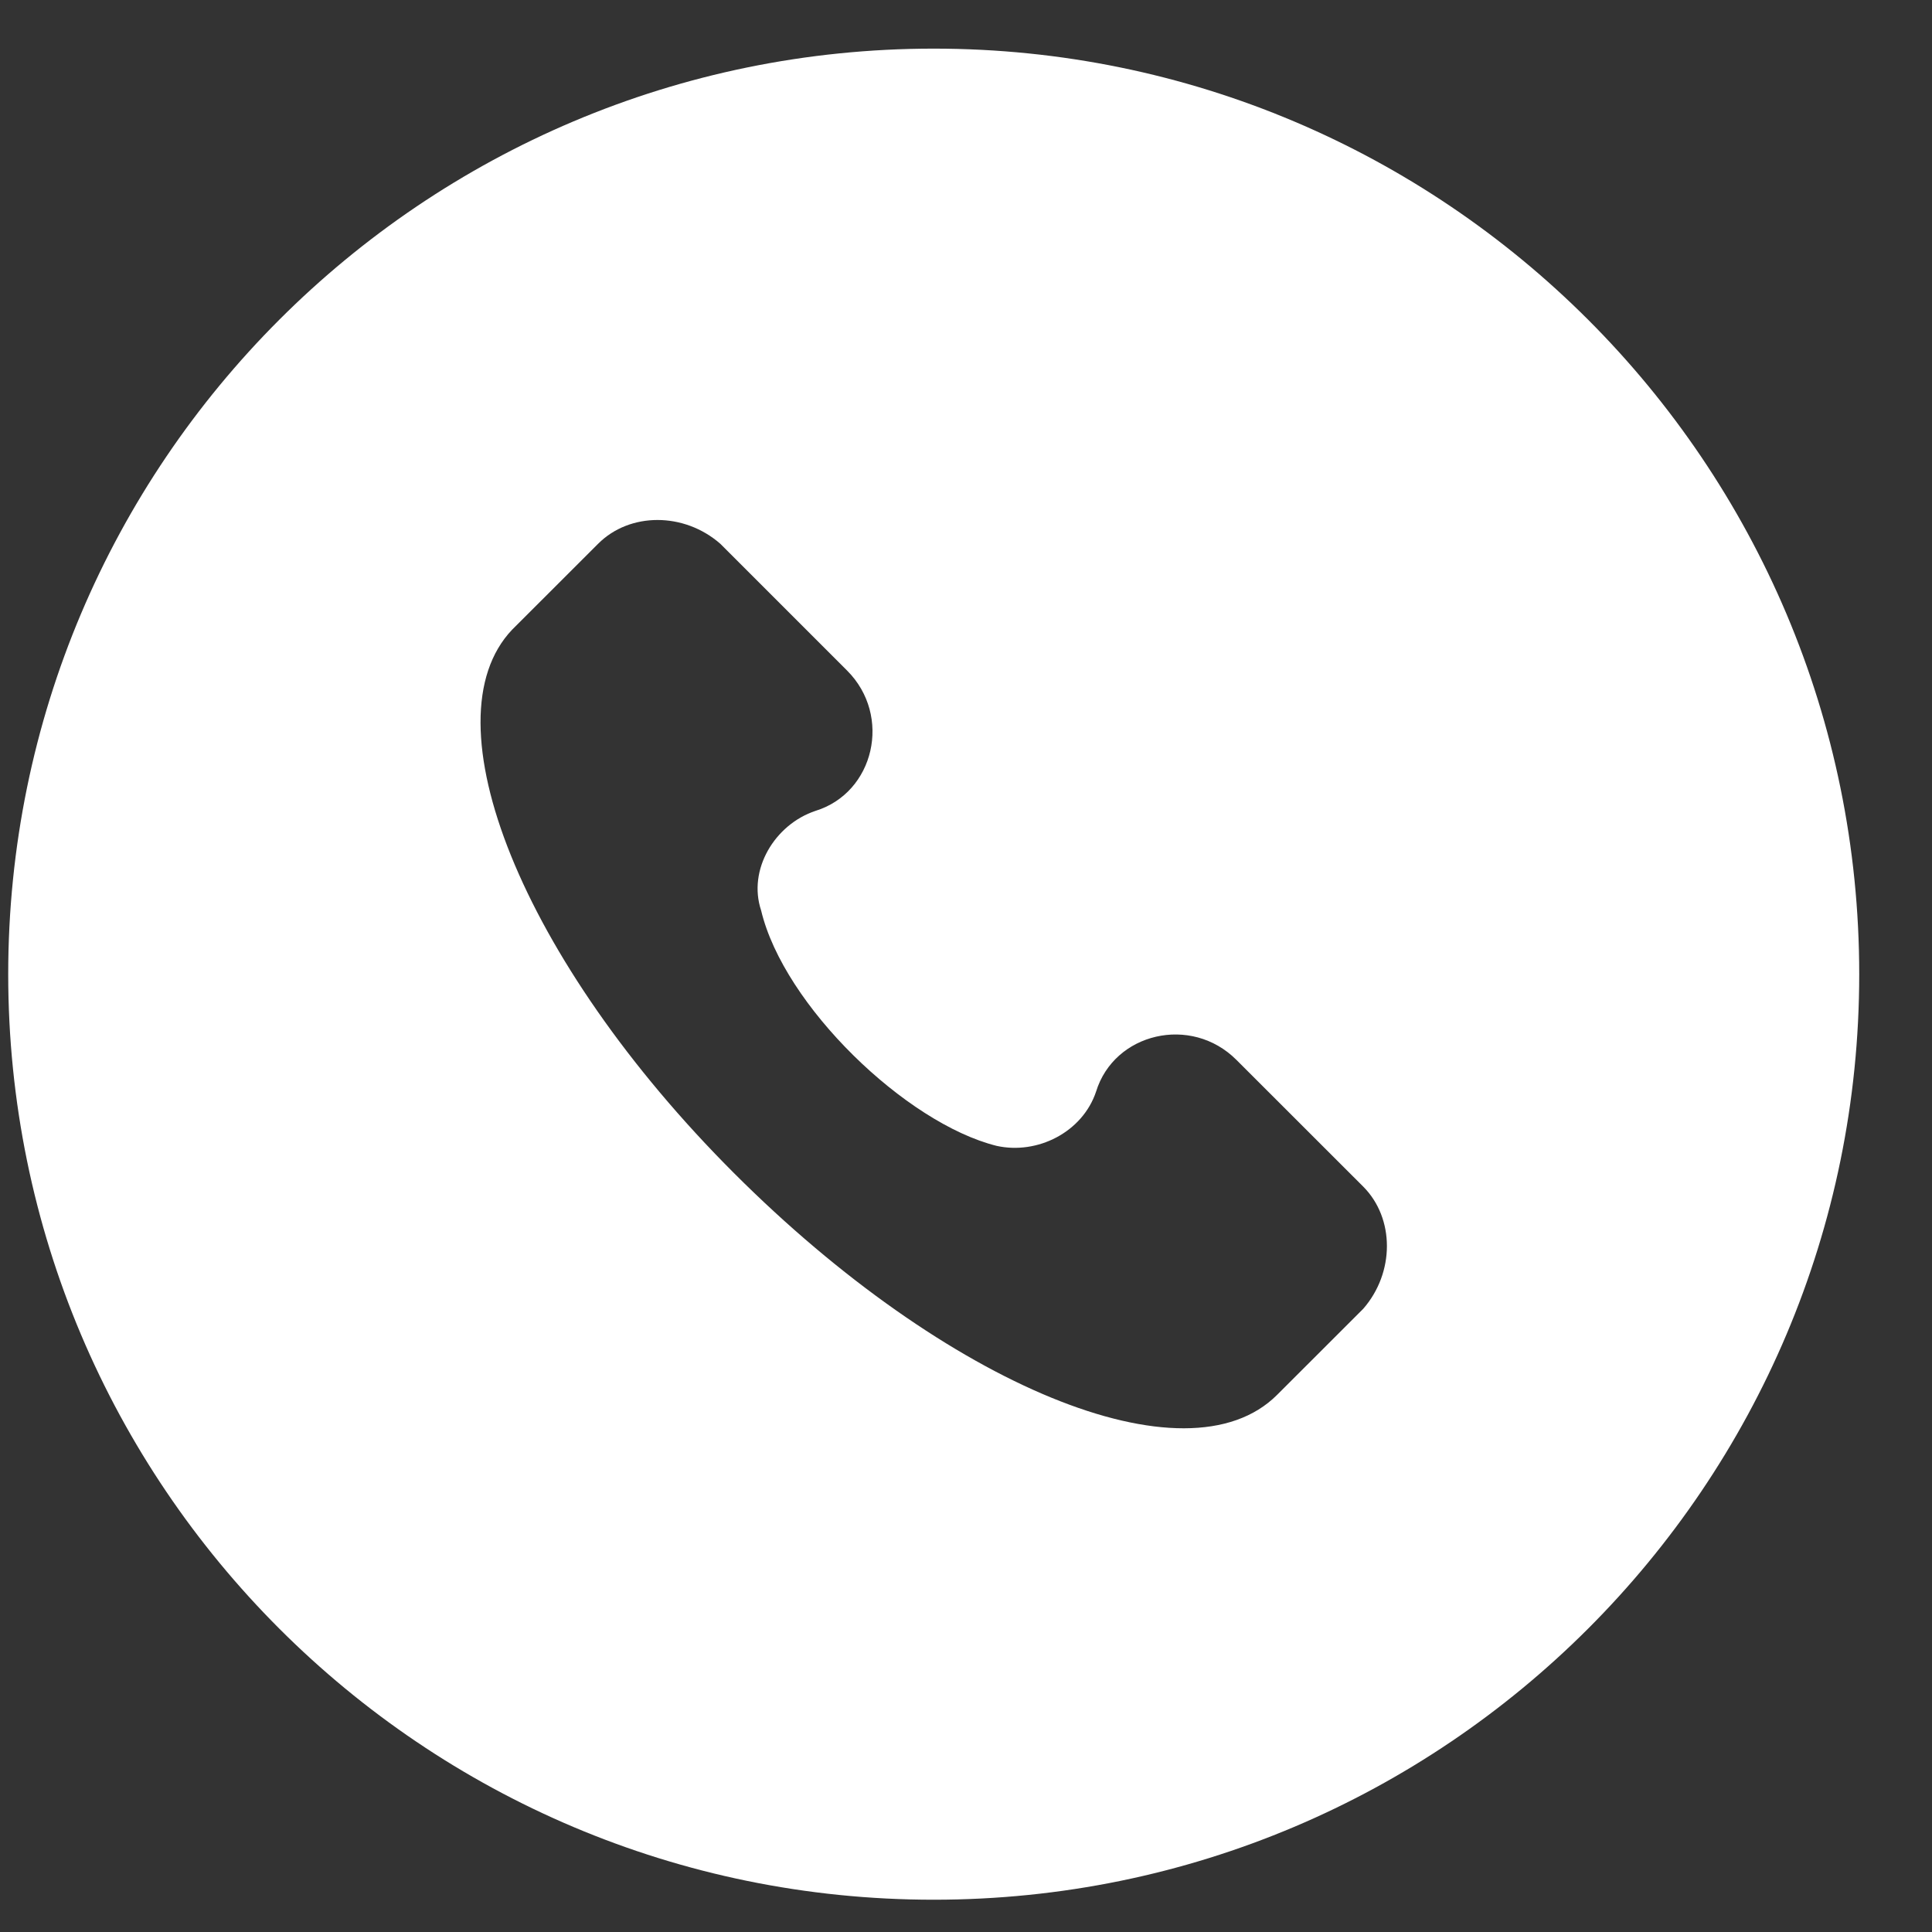
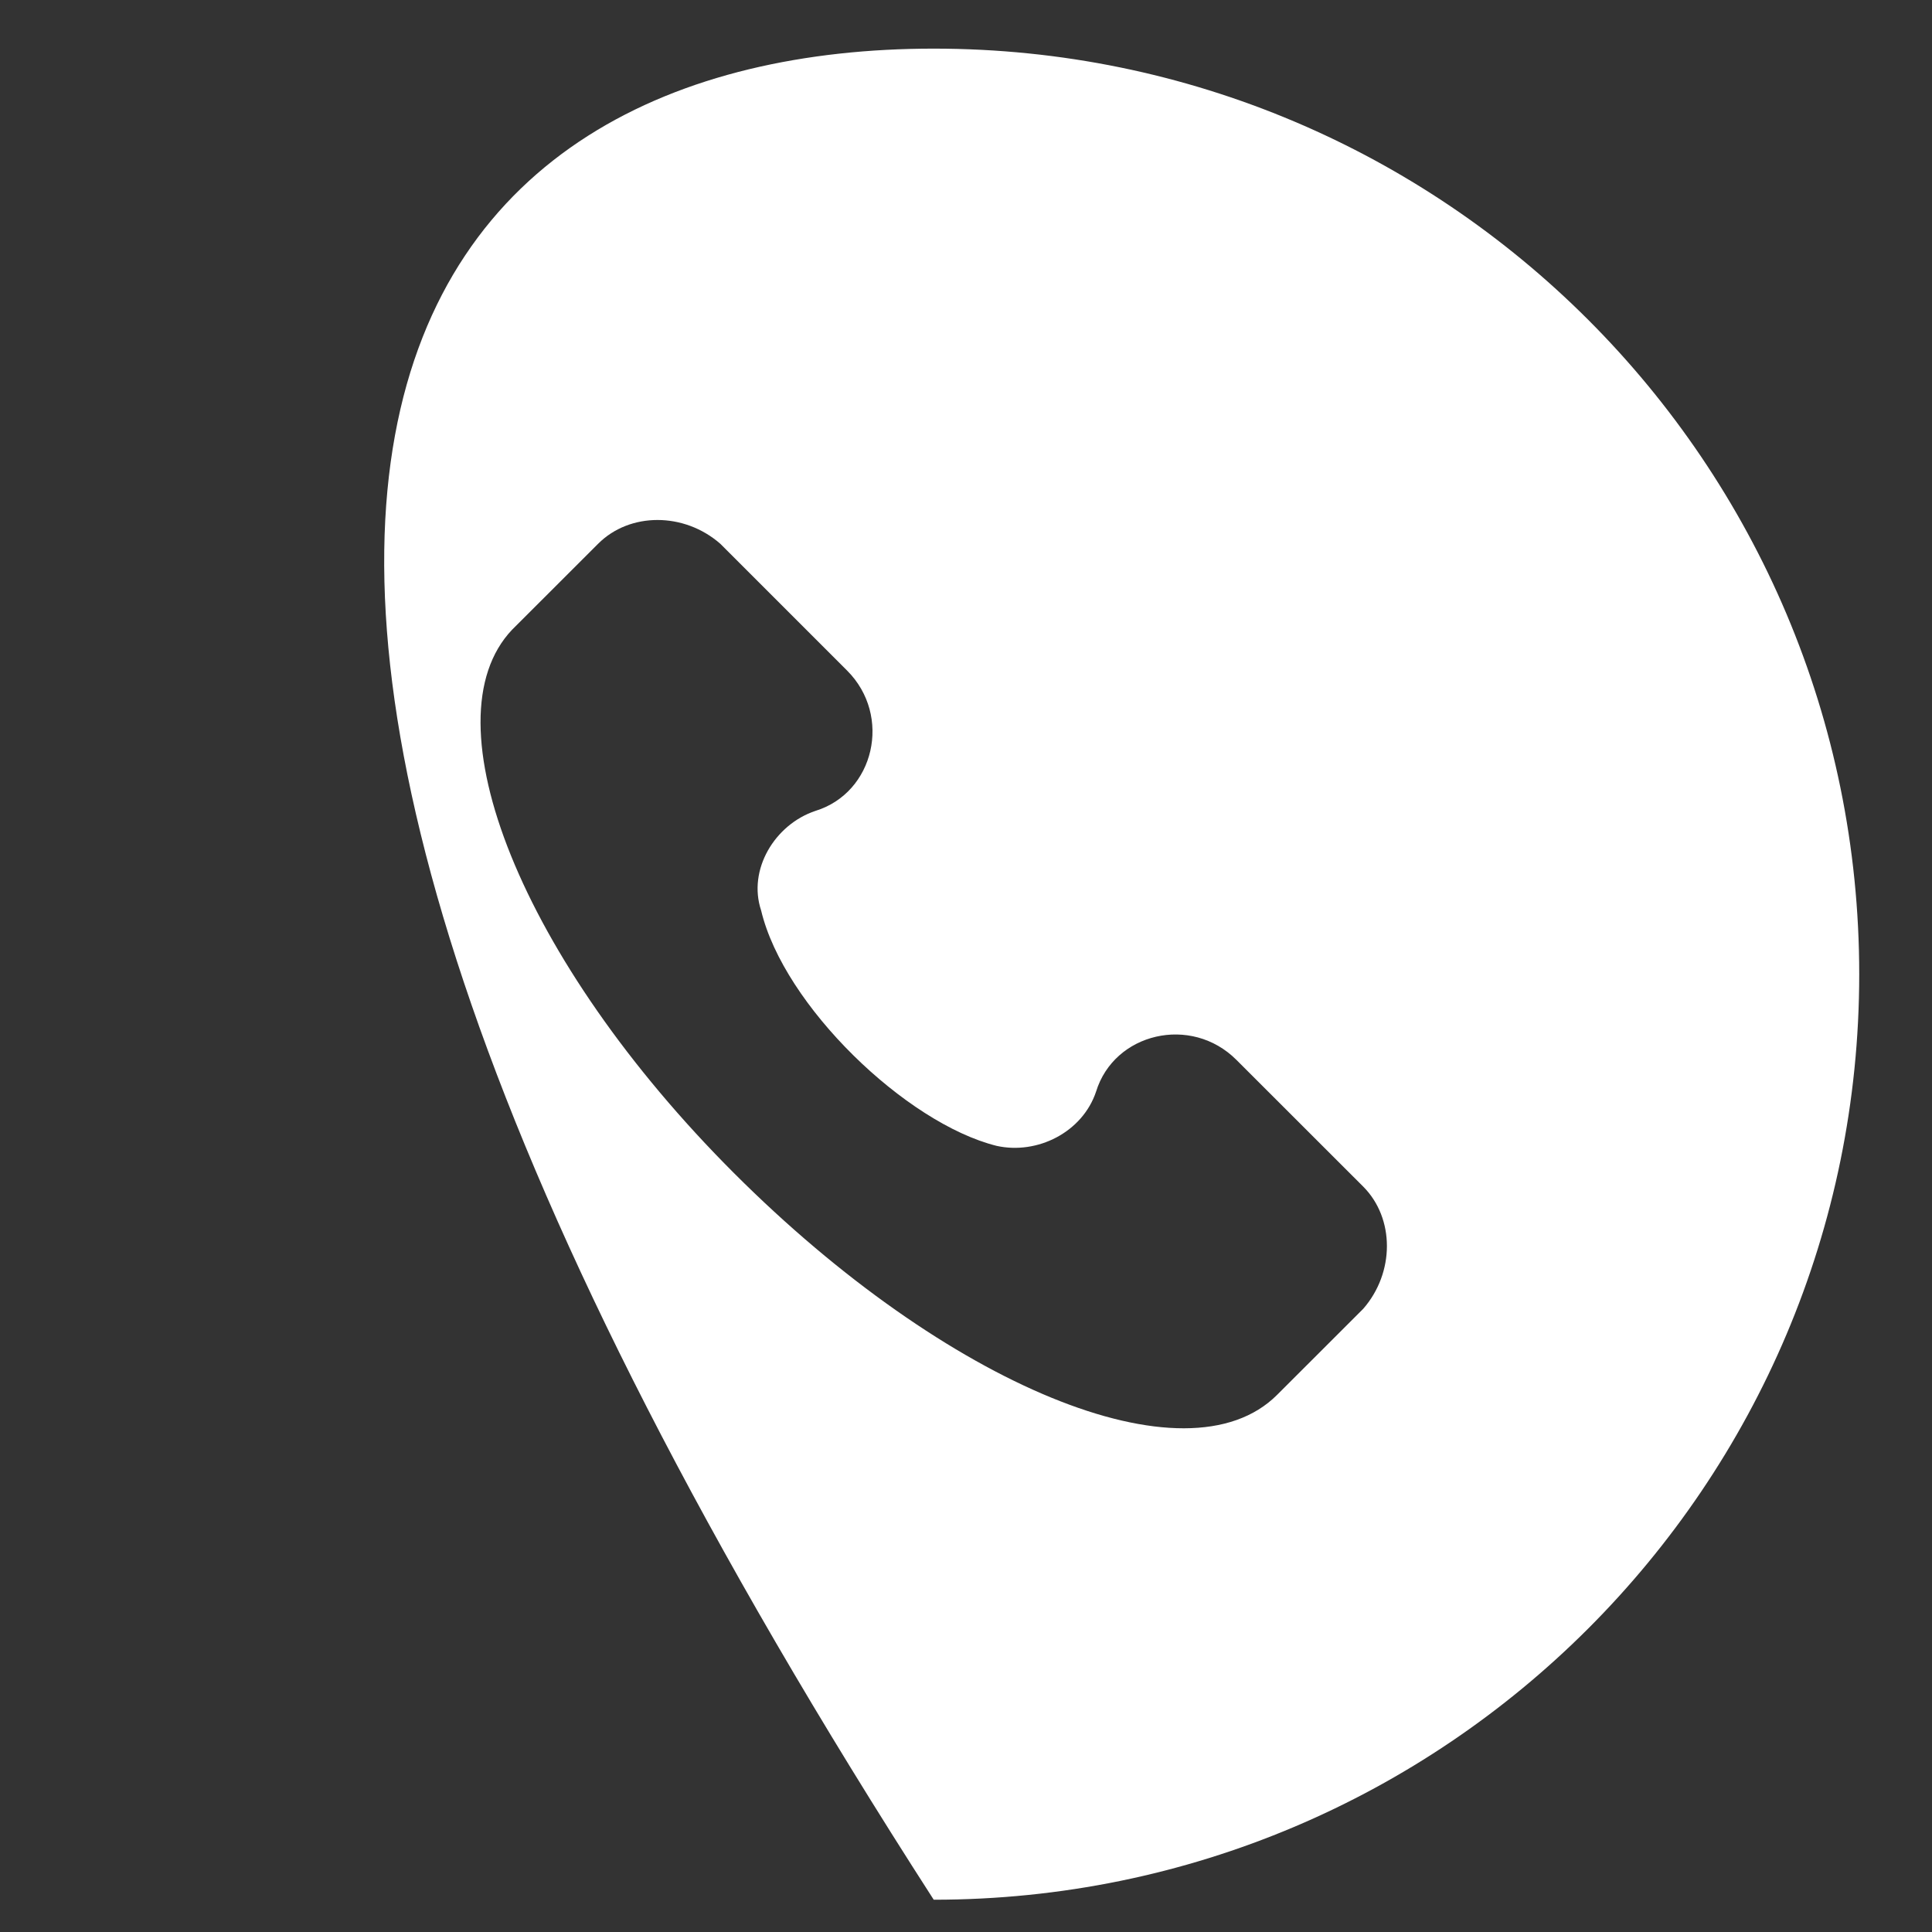
<svg xmlns="http://www.w3.org/2000/svg" width="24" height="24" viewBox="0 0 24 24" fill="none">
  <rect x="0" y="0" width="24" height="24" fill="#333333" stroke="none" />
-   <path d="M11.599 0.604C17.948 0.604 23.096 5.752 23.096 12.102C23.096 18.451 17.948 23.599 11.599 23.599C5.249 23.599 0.102 18.451 0.102 12.102C0.102 5.752 5.249 0.605 11.599 0.604ZM8.948 6.755C8.498 6.361 7.823 6.361 7.43 6.755L6.361 7.823C5.293 8.948 6.474 11.929 9.117 14.572C11.76 17.215 14.741 18.452 15.865 17.327L16.934 16.259C17.327 15.809 17.327 15.134 16.934 14.74L15.359 13.166C14.797 12.604 13.841 12.829 13.616 13.56C13.447 14.066 12.885 14.347 12.379 14.234C11.254 13.953 9.736 12.491 9.455 11.31C9.286 10.804 9.624 10.242 10.13 10.073C10.861 9.848 11.085 8.892 10.523 8.33L8.948 6.755Z" fill="white" />
+   <path d="M11.599 0.604C17.948 0.604 23.096 5.752 23.096 12.102C23.096 18.451 17.948 23.599 11.599 23.599C0.102 5.752 5.249 0.605 11.599 0.604ZM8.948 6.755C8.498 6.361 7.823 6.361 7.43 6.755L6.361 7.823C5.293 8.948 6.474 11.929 9.117 14.572C11.76 17.215 14.741 18.452 15.865 17.327L16.934 16.259C17.327 15.809 17.327 15.134 16.934 14.74L15.359 13.166C14.797 12.604 13.841 12.829 13.616 13.56C13.447 14.066 12.885 14.347 12.379 14.234C11.254 13.953 9.736 12.491 9.455 11.31C9.286 10.804 9.624 10.242 10.13 10.073C10.861 9.848 11.085 8.892 10.523 8.33L8.948 6.755Z" fill="white" />
</svg>